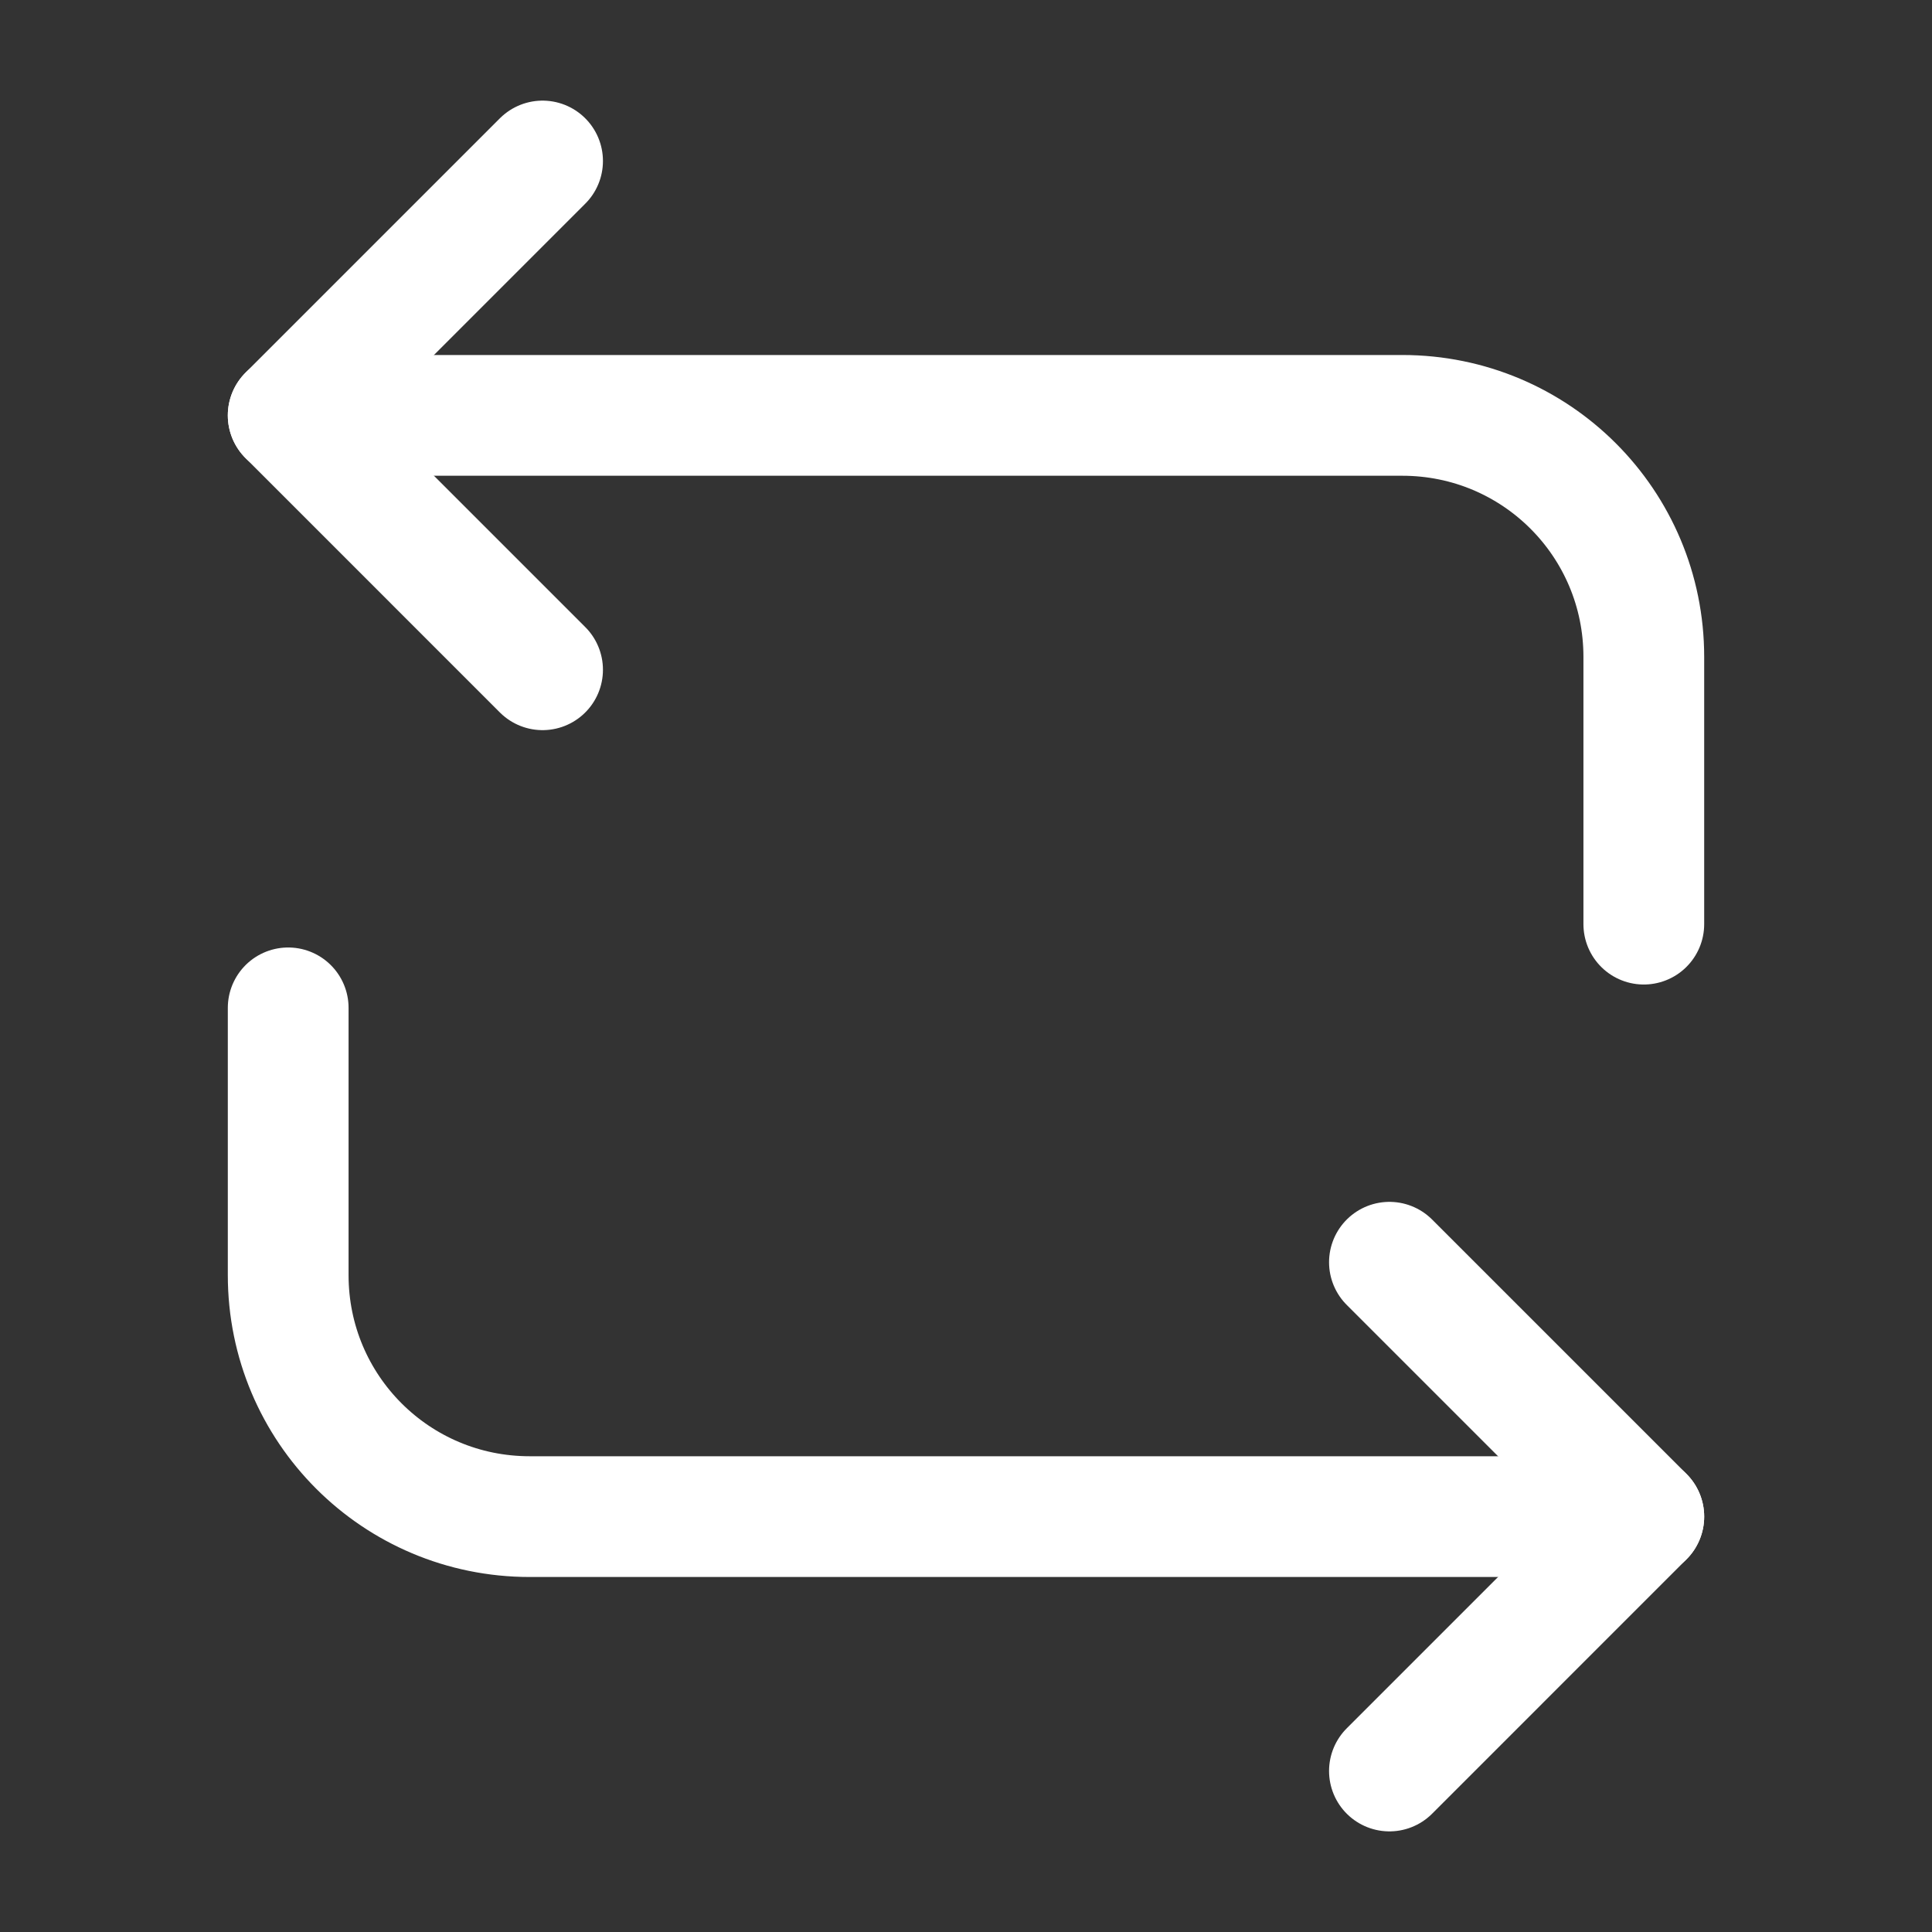
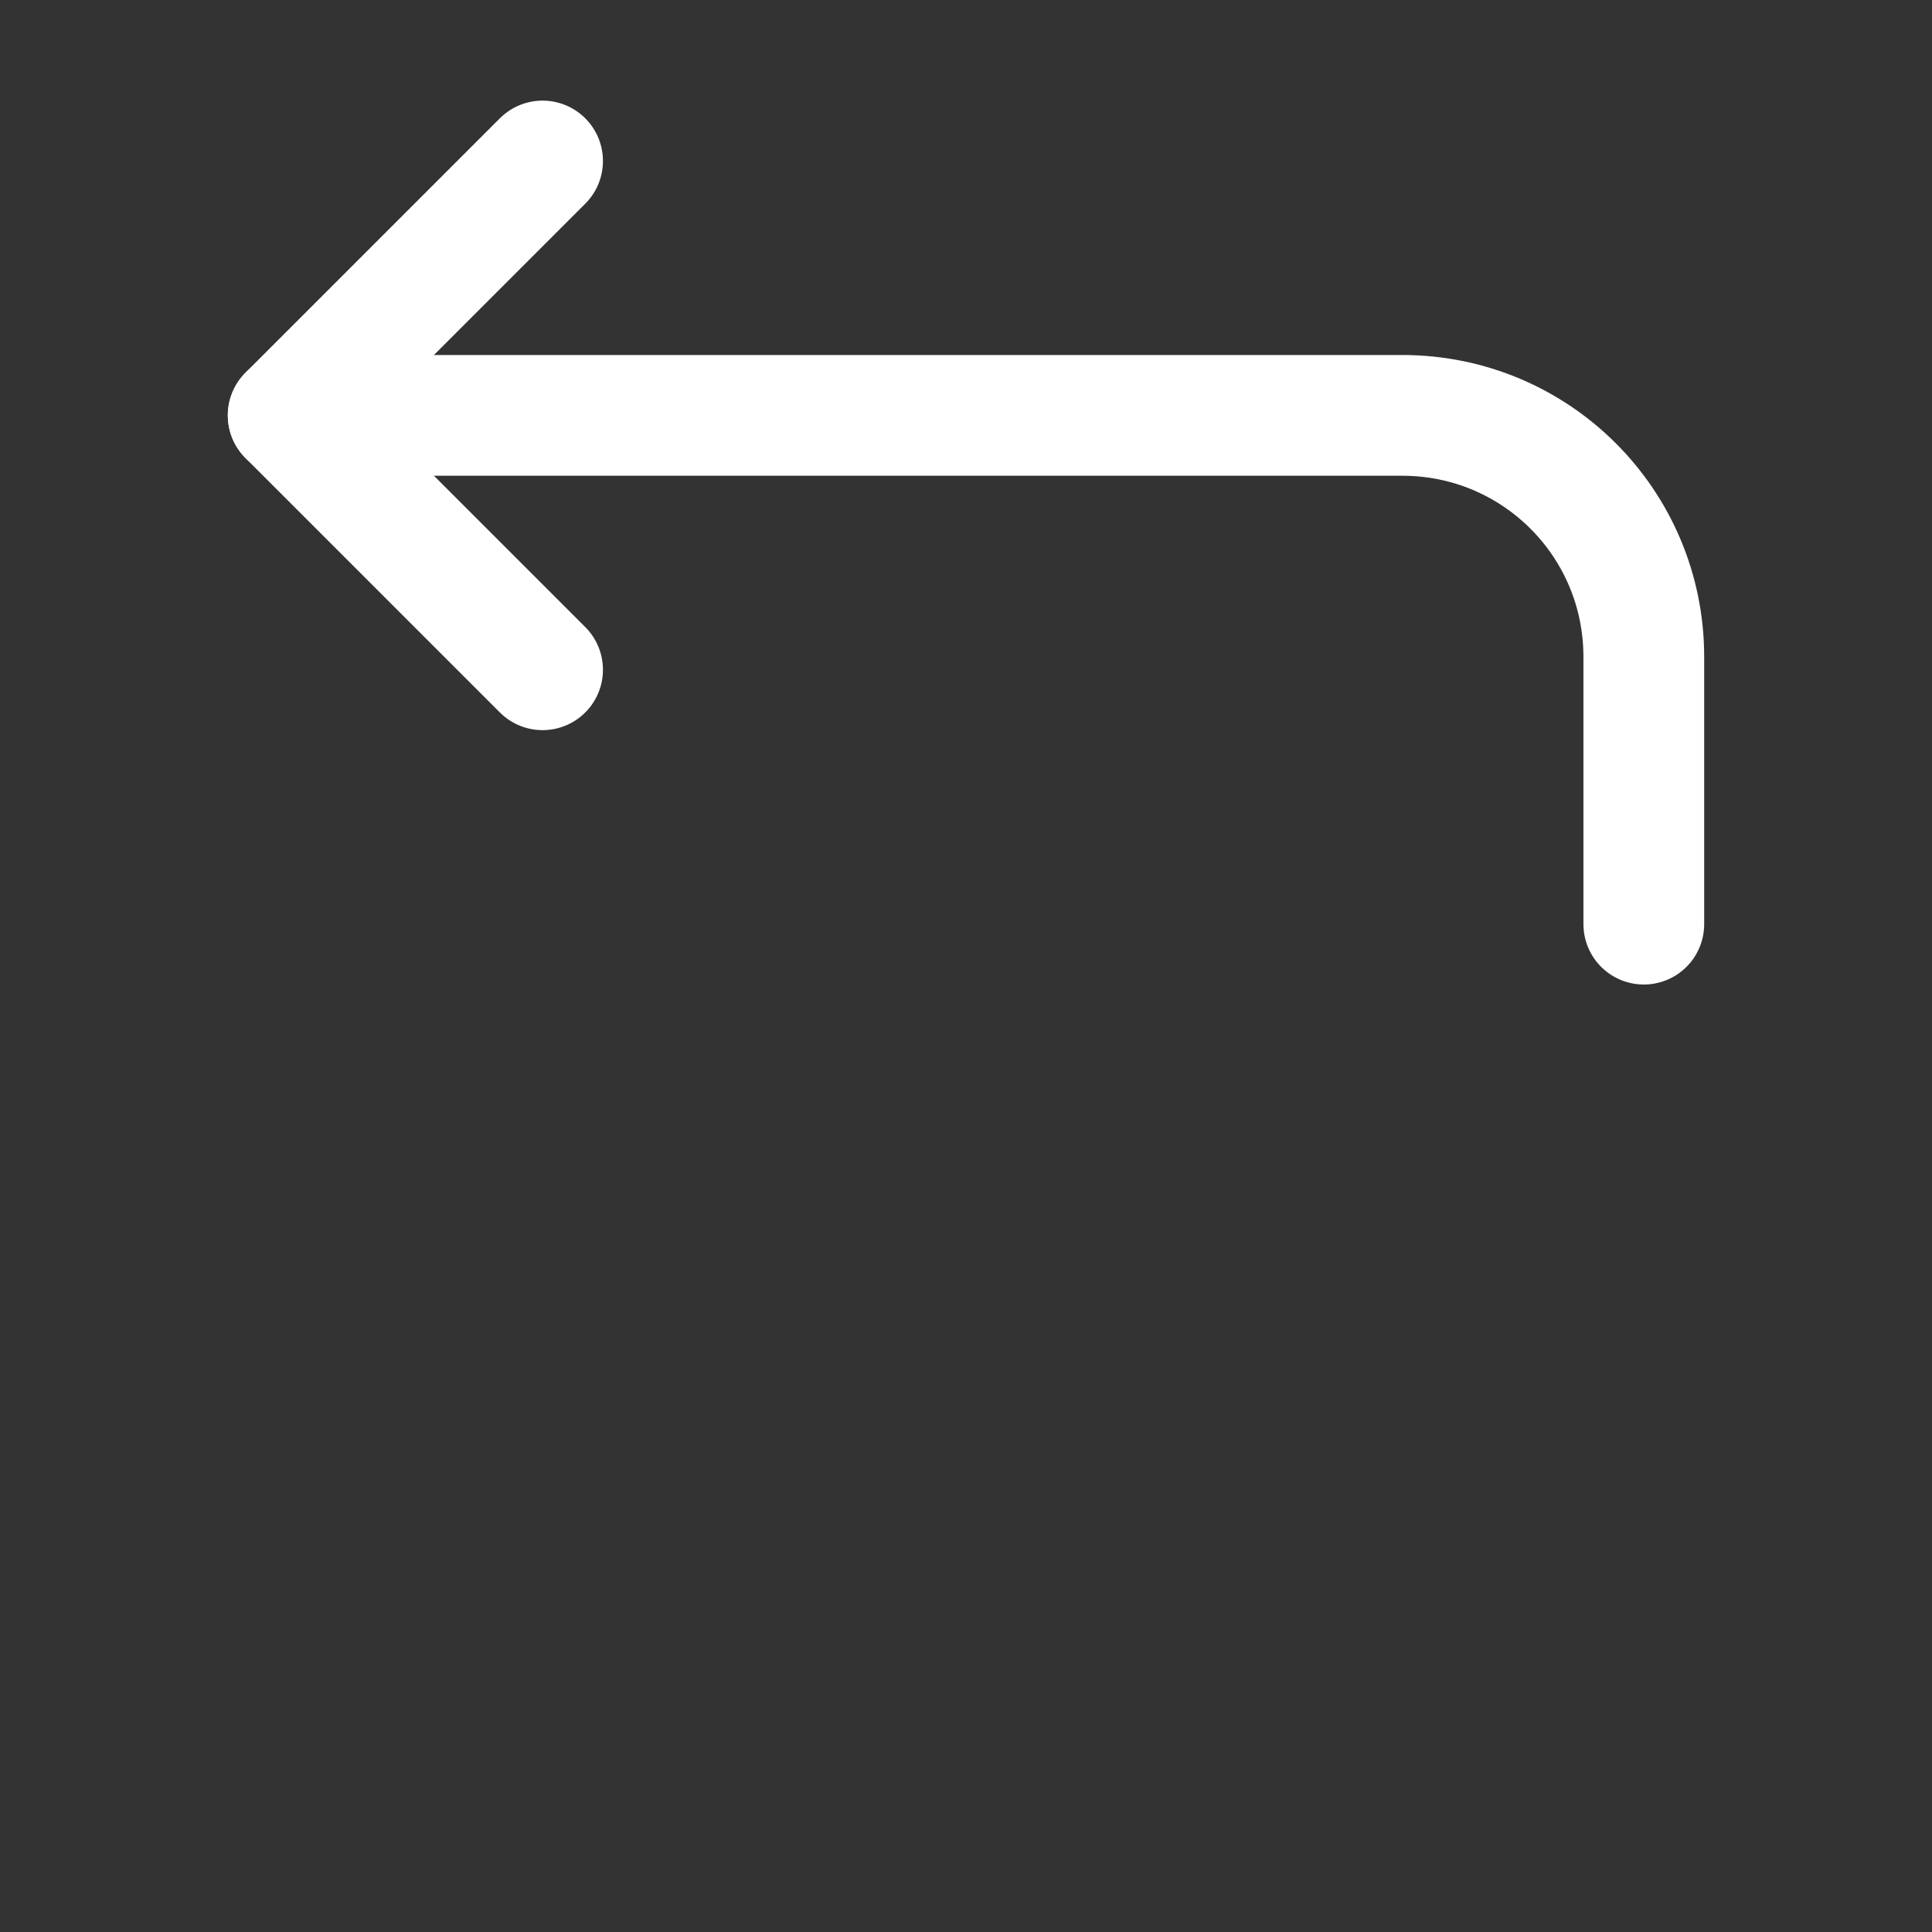
<svg xmlns="http://www.w3.org/2000/svg" width="24" height="24" viewBox="0 0 24 24" fill="none">
  <rect x="0" y="0" width="24" height="24" fill="#333333" stroke="none" />
  <g id="vuesax/linear/repeat">
    <g id="repeat">
      <g id="Group">
        <path id="Vector" d="M3.58 5.16H17.42C19.08 5.16 20.42 6.5 20.42 8.16V11.48" stroke="white" stroke-width="1.5" stroke-miterlimit="10" stroke-linecap="round" stroke-linejoin="round" />
        <path id="Vector_2" d="M6.74 2L3.58 5.16L6.74 8.32" stroke="white" stroke-width="1.5" stroke-miterlimit="10" stroke-linecap="round" stroke-linejoin="round" />
-         <path id="Vector_3" d="M20.42 18.84H6.58C4.92 18.84 3.58 17.5 3.58 15.84V12.52" stroke="white" stroke-width="1.5" stroke-miterlimit="10" stroke-linecap="round" stroke-linejoin="round" />
-         <path id="Vector_4" d="M17.26 22L20.42 18.84L17.26 15.68" stroke="white" stroke-width="1.5" stroke-miterlimit="10" stroke-linecap="round" stroke-linejoin="round" />
      </g>
    </g>
  </g>
</svg>